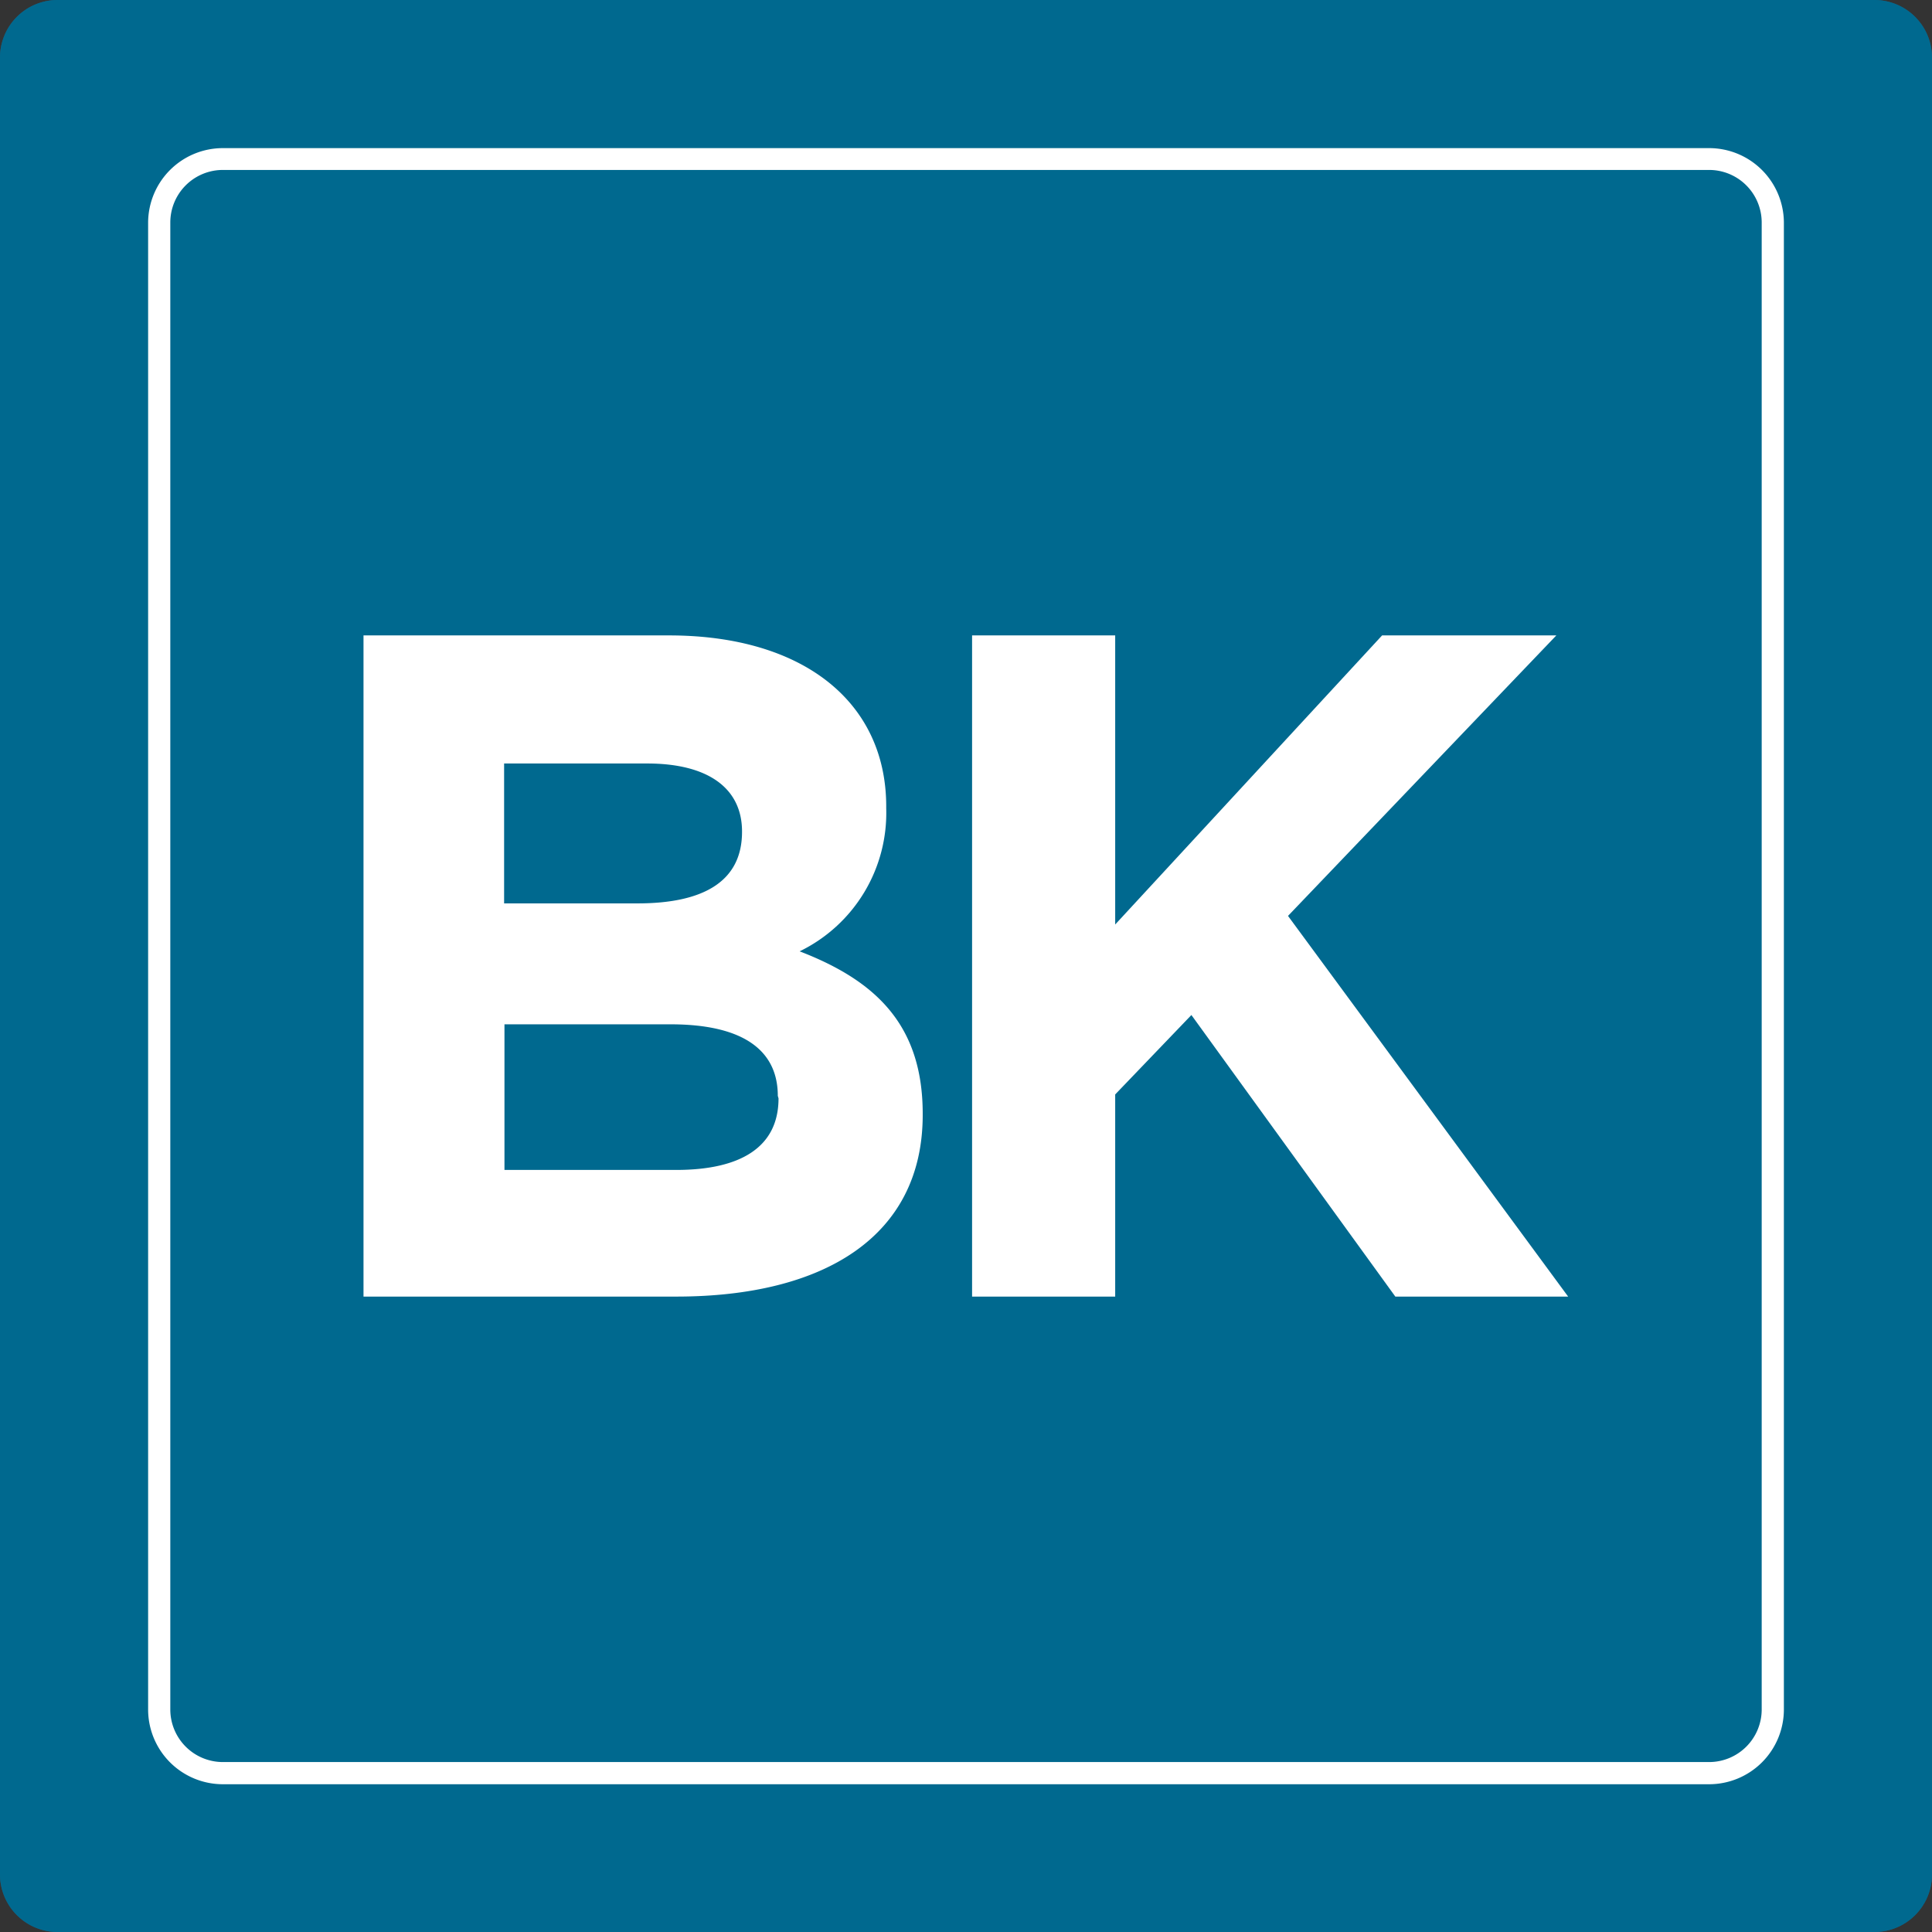
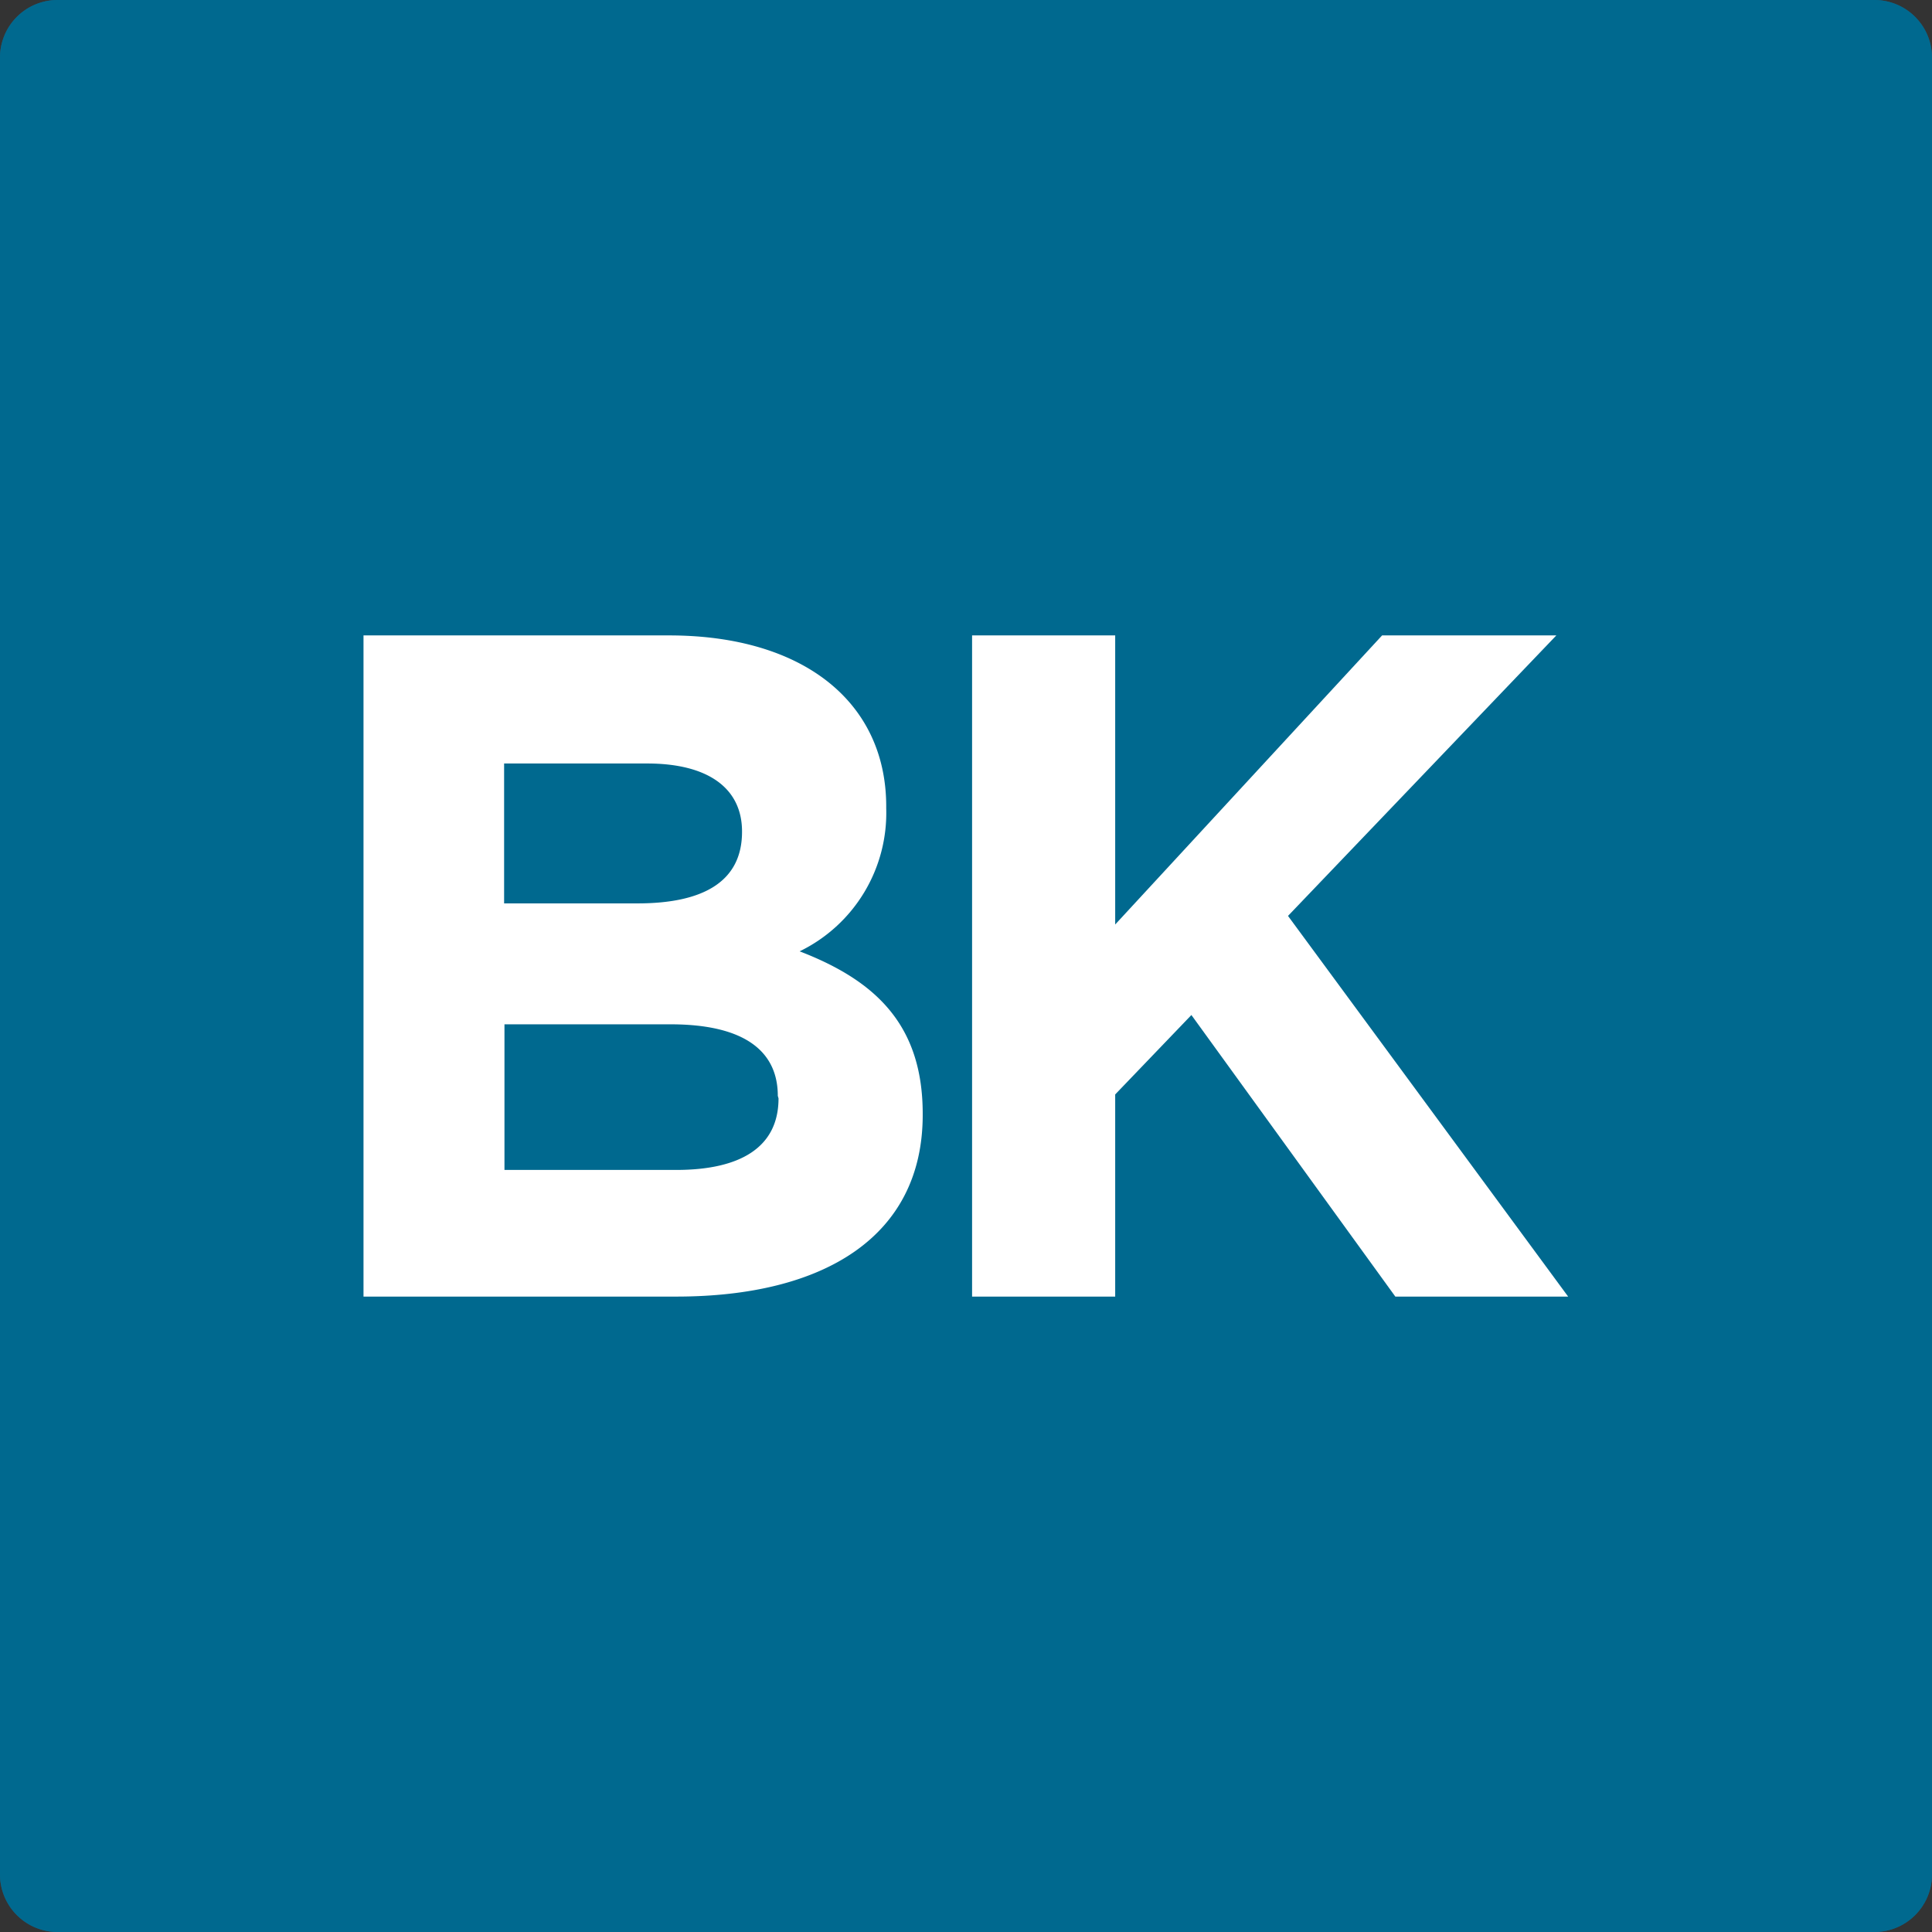
<svg xmlns="http://www.w3.org/2000/svg" viewBox="0 0 54 54">
  <rect x="0" y="0" width="54" height="54" fill="#333333" stroke="none" />
  <defs>
    <style>.cls-1{fill:#1c5a7d;}.cls-2{fill:#00698f;}.cls-3{fill:#fff;}</style>
  </defs>
  <title>Asset 2</title>
  <g id="Layer_2" data-name="Layer 2">
    <g id="Layer_1-2" data-name="Layer 1">
      <path class="cls-1" d="M52.39,54H1.61A1.61,1.61,0,0,1,0,52.39V1.61A1.61,1.61,0,0,1,1.61,0H52.39A1.61,1.61,0,0,1,54,1.61V52.39A1.61,1.61,0,0,1,52.39,54Z" />
      <path class="cls-2" d="M52.39,54H1.61A1.61,1.61,0,0,1,0,52.39V1.61A1.61,1.61,0,0,1,1.61,0H52.39A1.61,1.61,0,0,1,54,1.61V52.39A1.61,1.61,0,0,1,52.39,54Z" />
-       <path class="cls-3" d="M47.77,49.87H6.23a2.09,2.09,0,0,1-2.09-2.08V6.22A2.09,2.09,0,0,1,6.23,4.14H47.77a2.09,2.09,0,0,1,2.09,2.08V47.78A2.09,2.09,0,0,1,47.77,49.87ZM4.45,47.78h.31a1.47,1.47,0,0,0,1.47,1.47H47.77a1.47,1.47,0,0,0,1.47-1.47V6.22a1.47,1.47,0,0,0-1.47-1.47H6.23A1.47,1.47,0,0,0,4.76,6.22V47.78Z" />
      <path class="cls-3" d="M18.9,36.24H10.16V17.76h8.54c3.76,0,6.07,1.87,6.07,4.78v.05a4.3,4.3,0,0,1-2.42,4c2.13.82,3.44,2.06,3.44,4.54v.05C25.78,34.55,23.05,36.24,18.9,36.24Zm1.84-13c0-1.21-.95-1.9-2.65-1.9h-4v3.91h3.73c1.79,0,2.92-.58,2.92-2Zm1,7.39c0-1.24-.92-2-3-2H14.1v4.07H18.9c1.79,0,2.86-.63,2.86-2Z" />
      <path class="cls-3" d="M39,36.24l-5.7-7.87-2.13,2.22v5.65h-4V17.76h4v8.08l7.46-8.08H43.5L36,25.6l7.83,10.64Z" />
    </g>
  </g>
</svg>